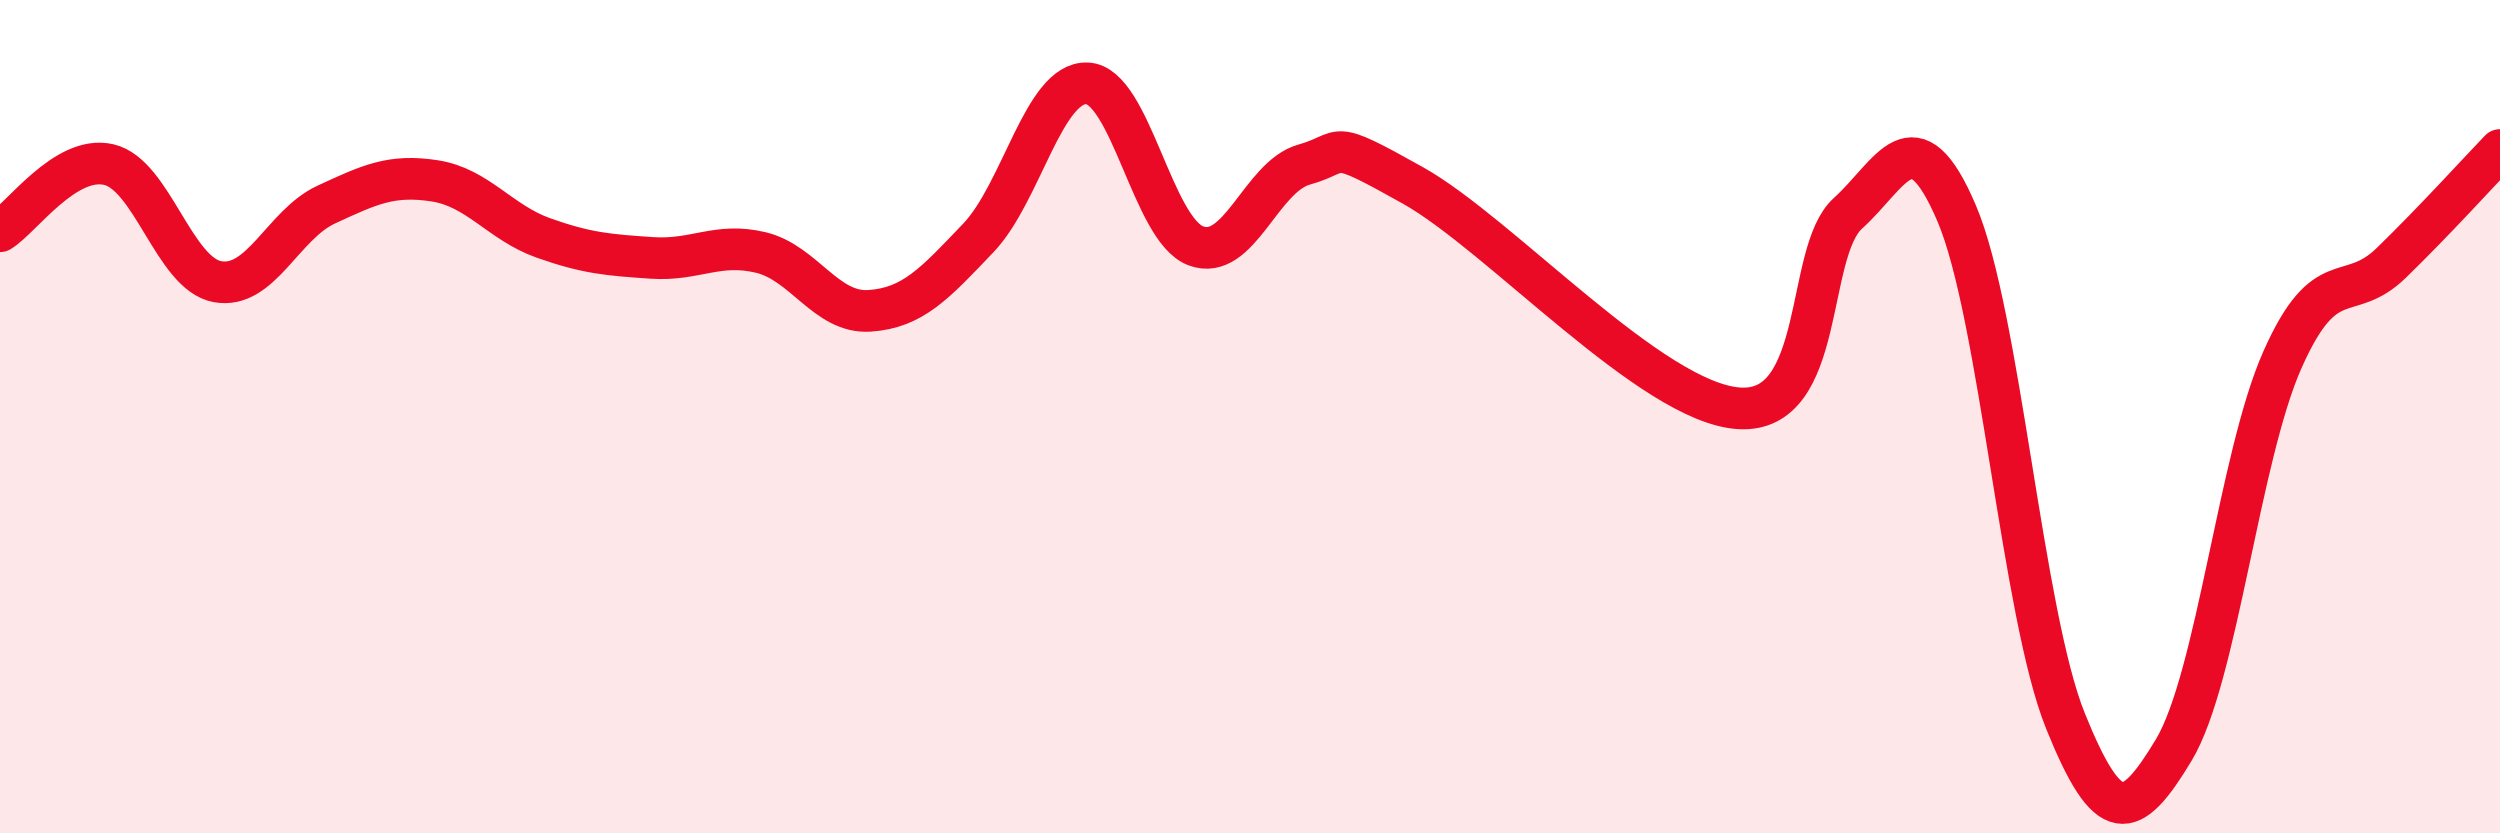
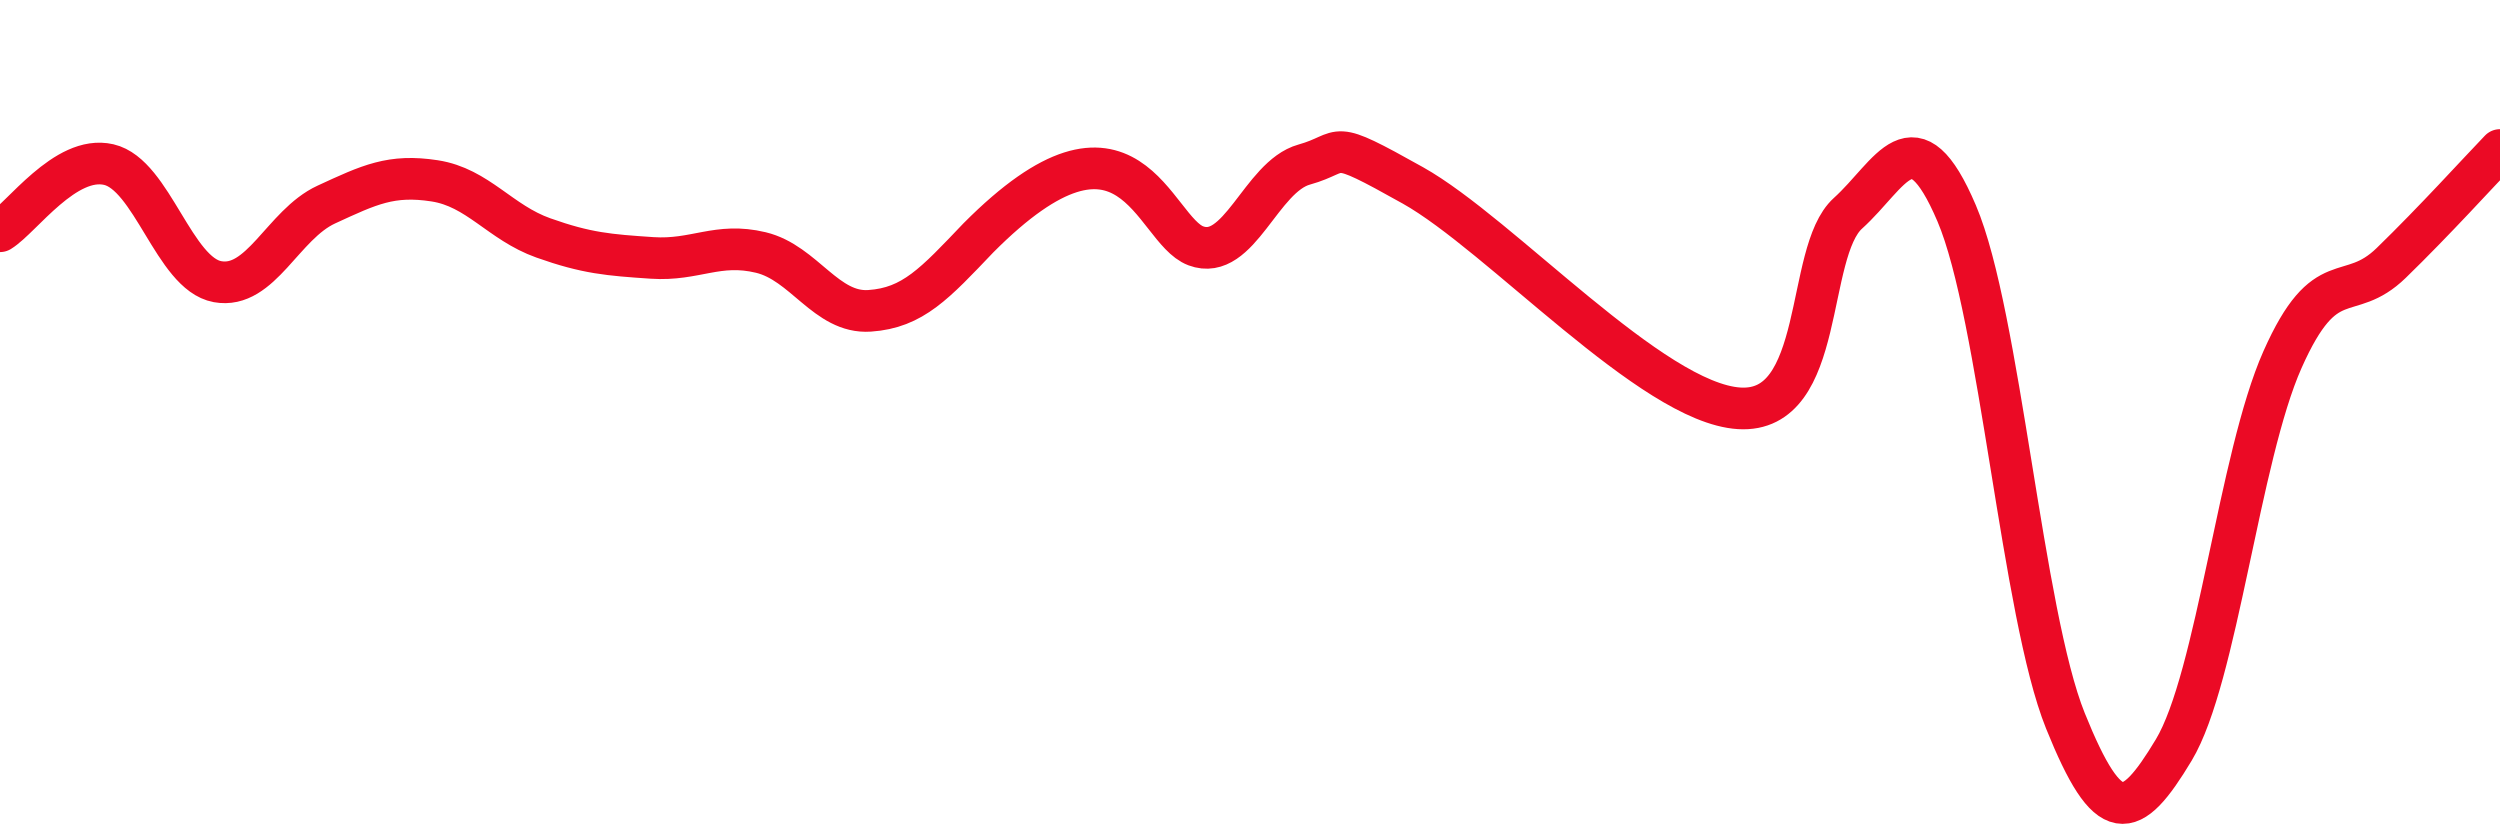
<svg xmlns="http://www.w3.org/2000/svg" width="60" height="20" viewBox="0 0 60 20">
-   <path d="M 0,5.55 C 0.52,5.23 1.57,3.71 2.61,3.95 C 3.65,4.19 4.18,6.57 5.22,6.76 C 6.26,6.95 6.79,5.39 7.83,4.91 C 8.87,4.43 9.39,4.18 10.43,4.34 C 11.47,4.5 12,5.34 13.04,5.71 C 14.08,6.08 14.61,6.12 15.65,6.19 C 16.69,6.26 17.22,5.81 18.26,6.06 C 19.3,6.31 19.83,7.53 20.87,7.46 C 21.91,7.39 22.44,6.8 23.48,5.71 C 24.52,4.62 25.05,1.96 26.09,2 C 27.13,2.04 27.66,5.51 28.7,5.9 C 29.74,6.29 30.26,4.24 31.3,3.95 C 32.34,3.66 31.82,3.28 33.91,4.45 C 36,5.62 39.65,9.67 41.74,9.8 C 43.83,9.93 43.31,6.06 44.35,5.12 C 45.39,4.18 45.92,2.68 46.96,5.12 C 48,7.56 48.53,14.72 49.57,17.3 C 50.61,19.88 51.13,19.73 52.17,18 C 53.21,16.27 53.74,10.97 54.78,8.63 C 55.82,6.29 56.35,7.32 57.39,6.31 C 58.43,5.3 59.48,4.14 60,3.6L60 20L0 20Z" fill="#EB0A25" opacity="0.1" stroke-linecap="round" stroke-linejoin="round" />
-   <path d="M 0,5.55 C 0.52,5.23 1.57,3.71 2.61,3.95 C 3.65,4.19 4.18,6.57 5.22,6.76 C 6.26,6.95 6.79,5.39 7.83,4.91 C 8.87,4.43 9.39,4.18 10.43,4.34 C 11.47,4.5 12,5.34 13.04,5.71 C 14.08,6.08 14.61,6.12 15.65,6.19 C 16.69,6.26 17.22,5.81 18.26,6.06 C 19.3,6.31 19.83,7.53 20.87,7.46 C 21.91,7.39 22.44,6.8 23.48,5.71 C 24.52,4.62 25.05,1.96 26.09,2 C 27.13,2.04 27.66,5.51 28.7,5.9 C 29.74,6.29 30.26,4.24 31.3,3.95 C 32.34,3.66 31.82,3.28 33.91,4.45 C 36,5.62 39.65,9.67 41.74,9.8 C 43.83,9.93 43.31,6.06 44.35,5.12 C 45.39,4.18 45.92,2.68 46.96,5.12 C 48,7.56 48.53,14.72 49.57,17.3 C 50.61,19.88 51.13,19.73 52.17,18 C 53.21,16.27 53.74,10.97 54.78,8.63 C 55.82,6.29 56.35,7.32 57.39,6.31 C 58.43,5.3 59.48,4.14 60,3.6" stroke="#EB0A25" stroke-width="1" fill="none" stroke-linecap="round" stroke-linejoin="round" />
+   <path d="M 0,5.55 C 0.52,5.23 1.57,3.71 2.61,3.95 C 3.65,4.19 4.18,6.57 5.22,6.76 C 6.26,6.95 6.79,5.39 7.83,4.91 C 8.87,4.43 9.39,4.18 10.43,4.34 C 11.47,4.5 12,5.34 13.04,5.71 C 14.08,6.08 14.61,6.12 15.65,6.19 C 16.69,6.26 17.22,5.81 18.26,6.06 C 19.3,6.31 19.83,7.53 20.87,7.46 C 21.91,7.39 22.44,6.8 23.48,5.71 C 27.13,2.04 27.66,5.51 28.7,5.9 C 29.74,6.29 30.26,4.24 31.3,3.95 C 32.34,3.66 31.82,3.28 33.91,4.45 C 36,5.62 39.65,9.67 41.74,9.8 C 43.83,9.93 43.31,6.06 44.35,5.12 C 45.39,4.18 45.92,2.68 46.96,5.12 C 48,7.56 48.53,14.72 49.57,17.3 C 50.61,19.88 51.13,19.73 52.17,18 C 53.21,16.27 53.74,10.97 54.78,8.63 C 55.82,6.29 56.35,7.32 57.39,6.31 C 58.43,5.3 59.48,4.14 60,3.6" stroke="#EB0A25" stroke-width="1" fill="none" stroke-linecap="round" stroke-linejoin="round" />
</svg>